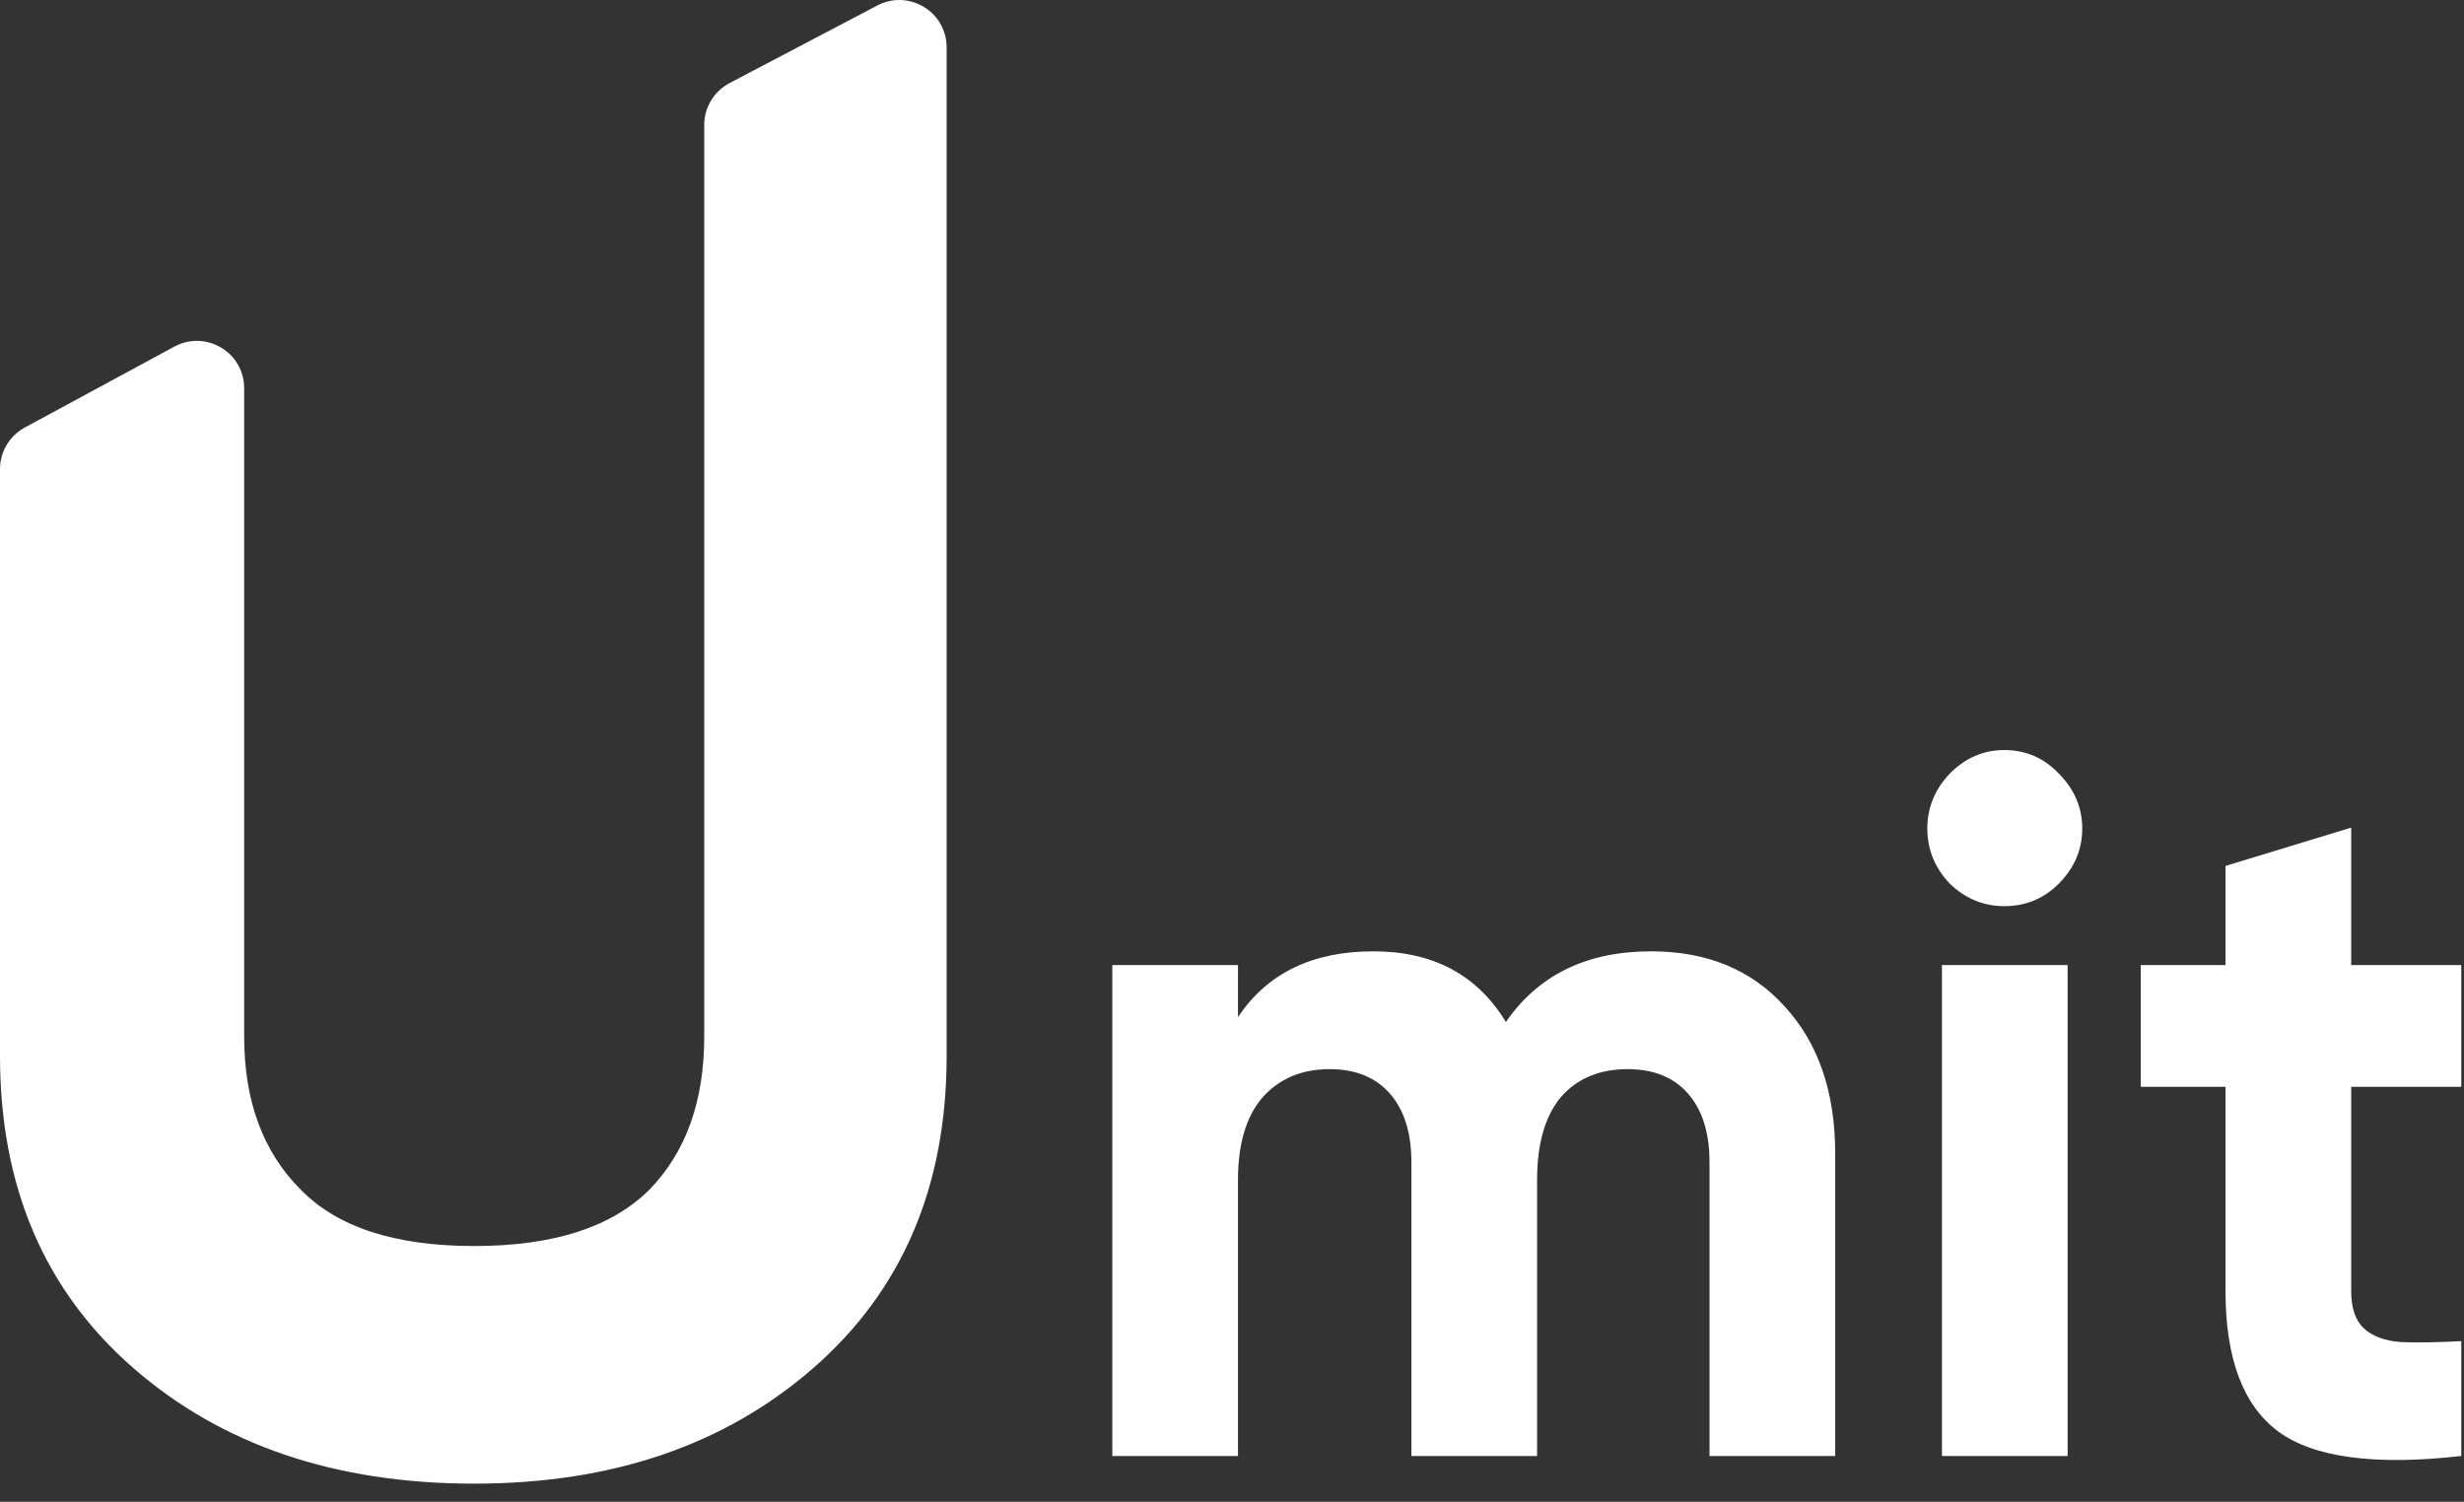
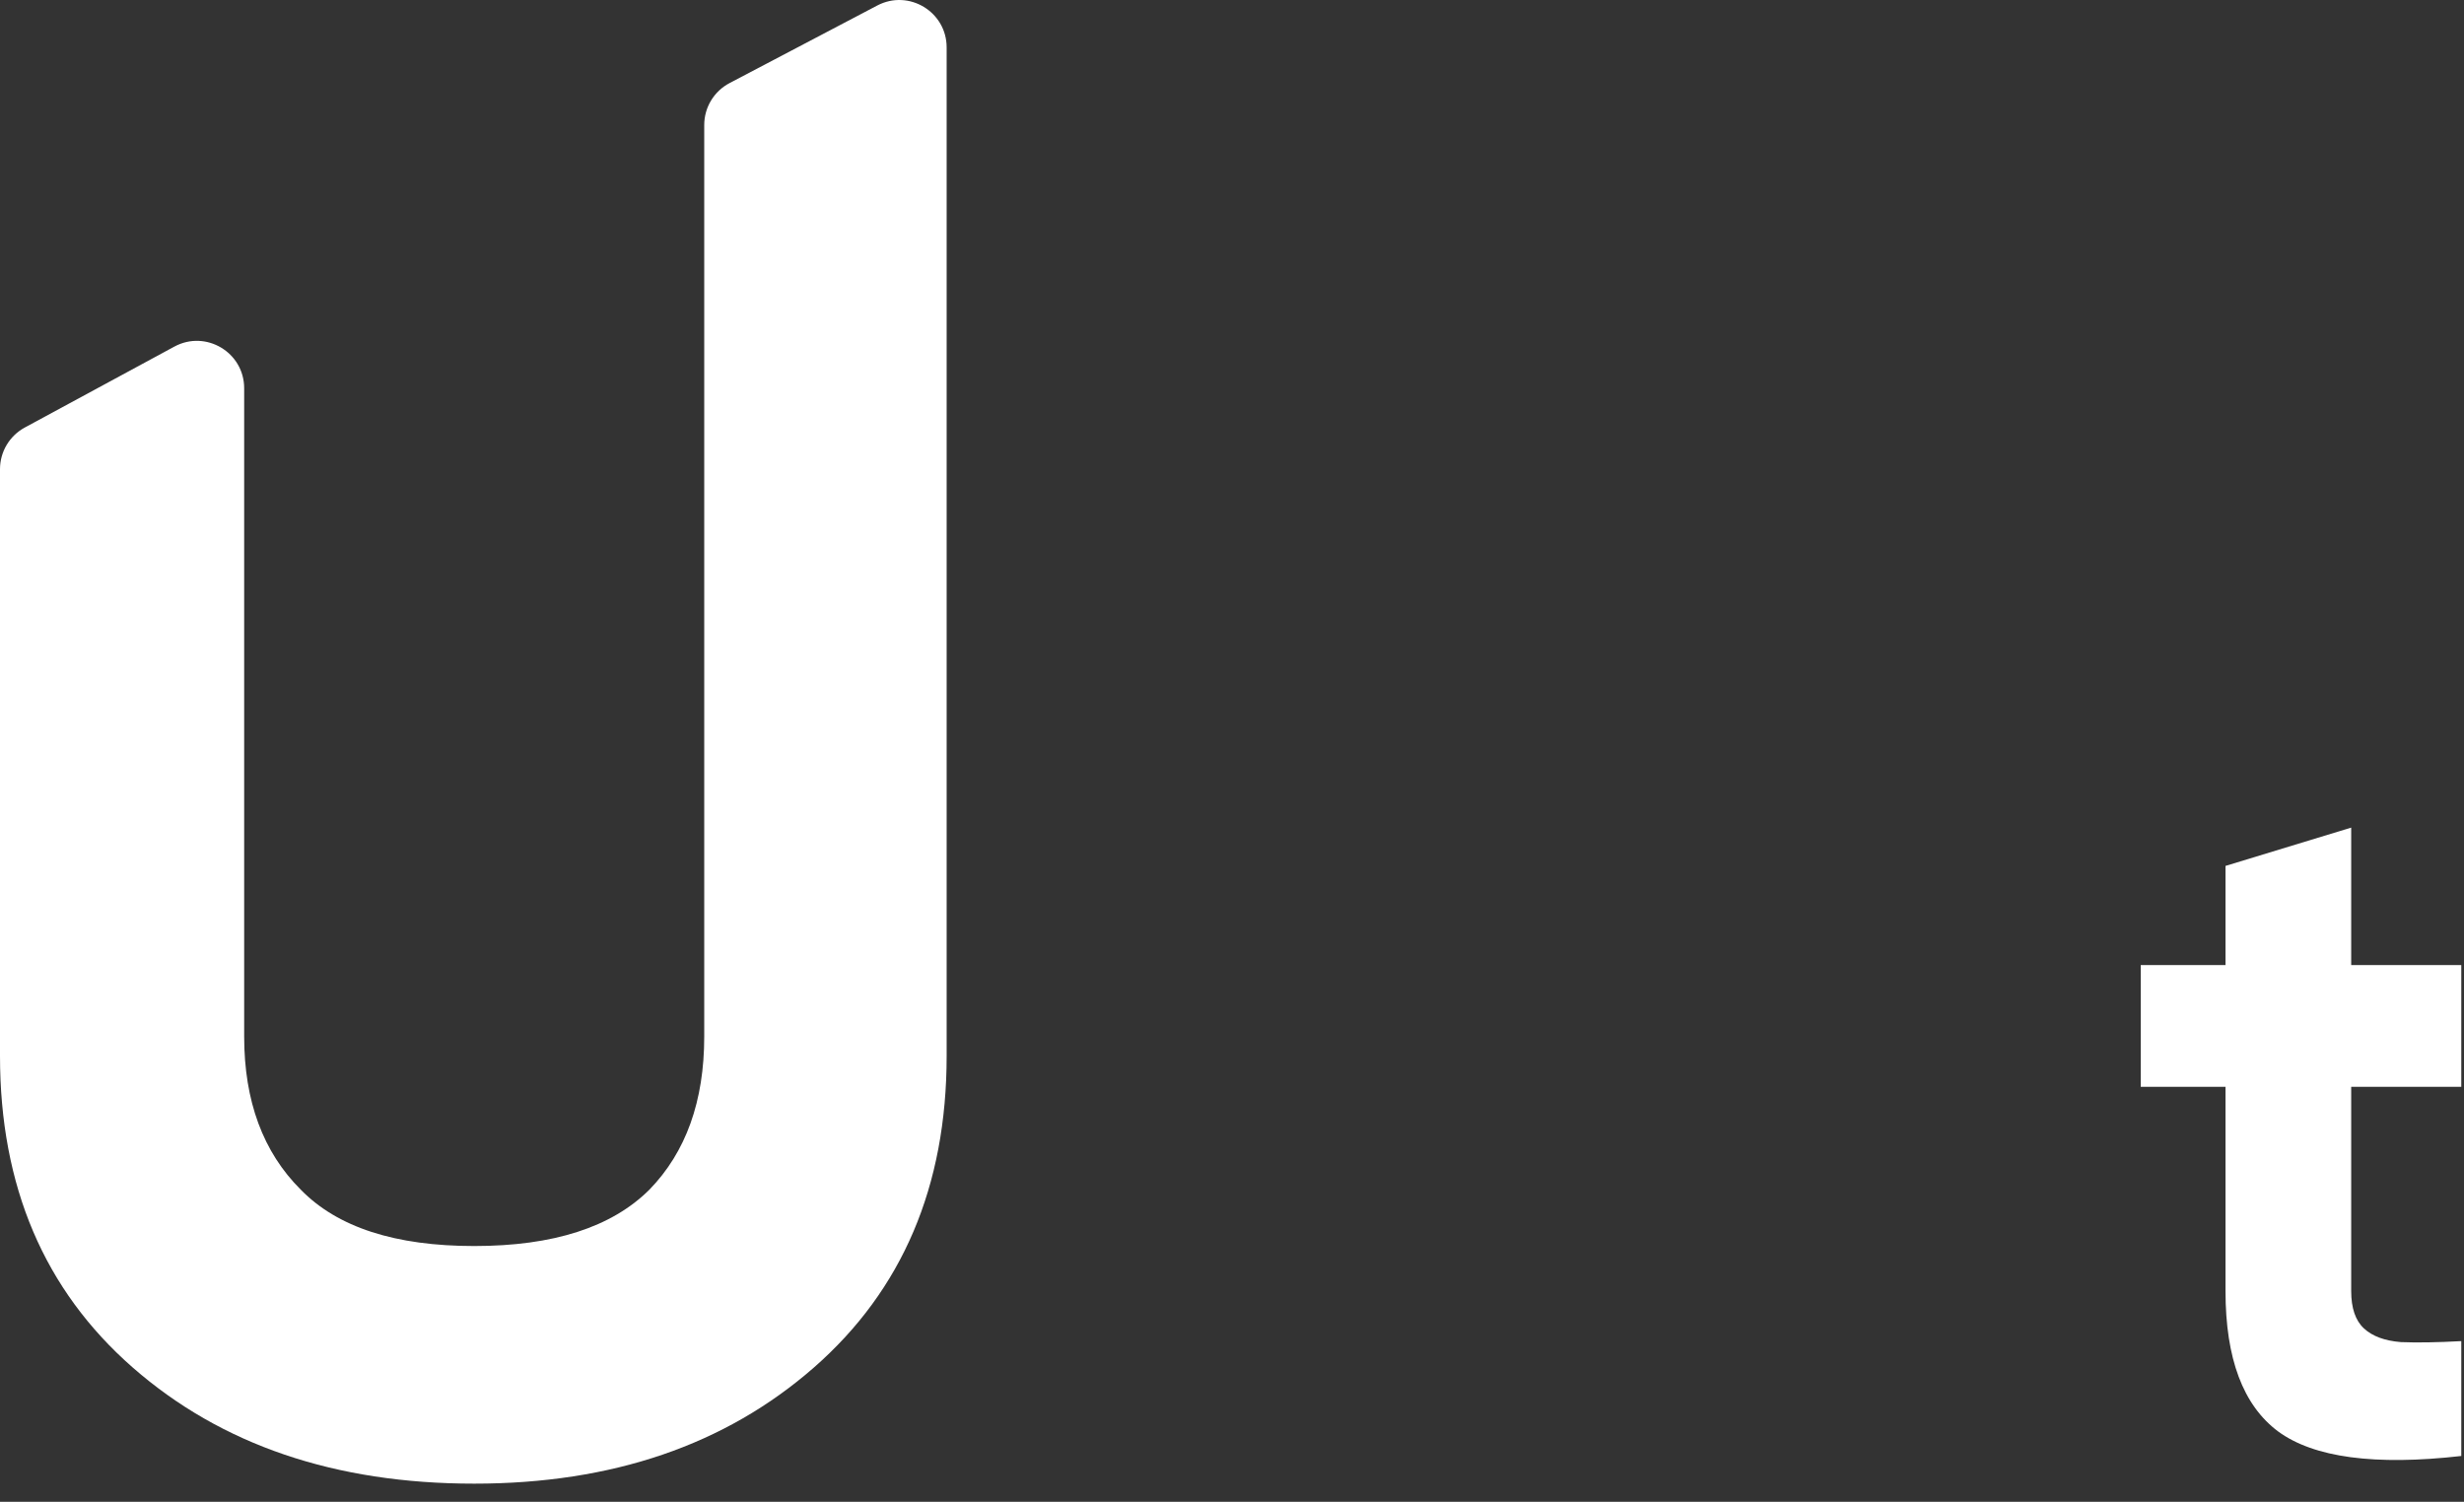
<svg xmlns="http://www.w3.org/2000/svg" width="105" height="64" viewBox="0 0 105 64" fill="none">
  <rect x="0" y="0" width="105" height="64" fill="#333333" stroke="none" />
  <path d="M20.208 63.226C26.089 63.226 30.915 61.576 34.685 58.276C38.455 54.975 40.34 50.549 40.34 44.999V2.02C40.34 0.503 38.728 -0.471 37.385 0.234L31.089 3.541C30.426 3.889 30.01 4.577 30.01 5.326V44.173C30.01 46.924 29.231 49.099 27.672 50.699C26.064 52.3 23.576 53.1 20.208 53.1C16.84 53.1 14.377 52.3 12.818 50.699C11.21 49.099 10.405 46.924 10.405 44.173V16.545C10.405 15.017 8.772 14.044 7.429 14.771L1.057 18.219C0.406 18.571 0 19.252 0 19.993V44.999C0 50.549 1.885 54.975 5.655 58.276C9.425 61.576 14.276 63.226 20.208 63.226Z" fill="white" />
-   <path d="M70.358 40.541C72.738 40.541 74.634 41.322 76.046 42.884C77.485 44.446 78.205 46.538 78.205 49.16V62.047H72.849V49.537C72.849 48.282 72.545 47.305 71.936 46.608C71.327 45.91 70.469 45.562 69.362 45.562C68.144 45.562 67.189 45.966 66.497 46.775C65.833 47.584 65.501 48.756 65.501 50.29V62.047H60.145V49.537C60.145 48.282 59.841 47.305 59.232 46.608C58.623 45.91 57.765 45.562 56.658 45.562C55.468 45.562 54.513 45.966 53.793 46.775C53.101 47.584 52.755 48.756 52.755 50.29V62.047H47.4V41.127H52.755V43.344C54.001 41.475 55.924 40.541 58.526 40.541C61.072 40.541 62.954 41.545 64.172 43.553C65.556 41.545 67.618 40.541 70.358 40.541Z" fill="white" />
-   <path d="M85.41 38.616C84.525 38.616 83.75 38.295 83.085 37.654C82.449 36.984 82.13 36.203 82.13 35.311C82.13 34.418 82.449 33.637 83.085 32.968C83.75 32.298 84.525 31.963 85.41 31.963C86.324 31.963 87.099 32.298 87.735 32.968C88.4 33.637 88.732 34.418 88.732 35.311C88.732 36.203 88.4 36.984 87.735 37.654C87.099 38.295 86.324 38.616 85.41 38.616ZM82.753 62.047V41.127H88.109V62.047H82.753Z" fill="white" />
  <path d="M104.884 46.315H100.193V55.018C100.193 55.743 100.373 56.273 100.733 56.608C101.092 56.943 101.618 57.138 102.31 57.194C103.002 57.222 103.86 57.208 104.884 57.152V62.047C101.203 62.466 98.602 62.117 97.079 61.001C95.585 59.886 94.837 57.891 94.837 55.018V46.315H91.225V41.127H94.837V36.901L100.193 35.269V41.127H104.884V46.315Z" fill="white" />
</svg>